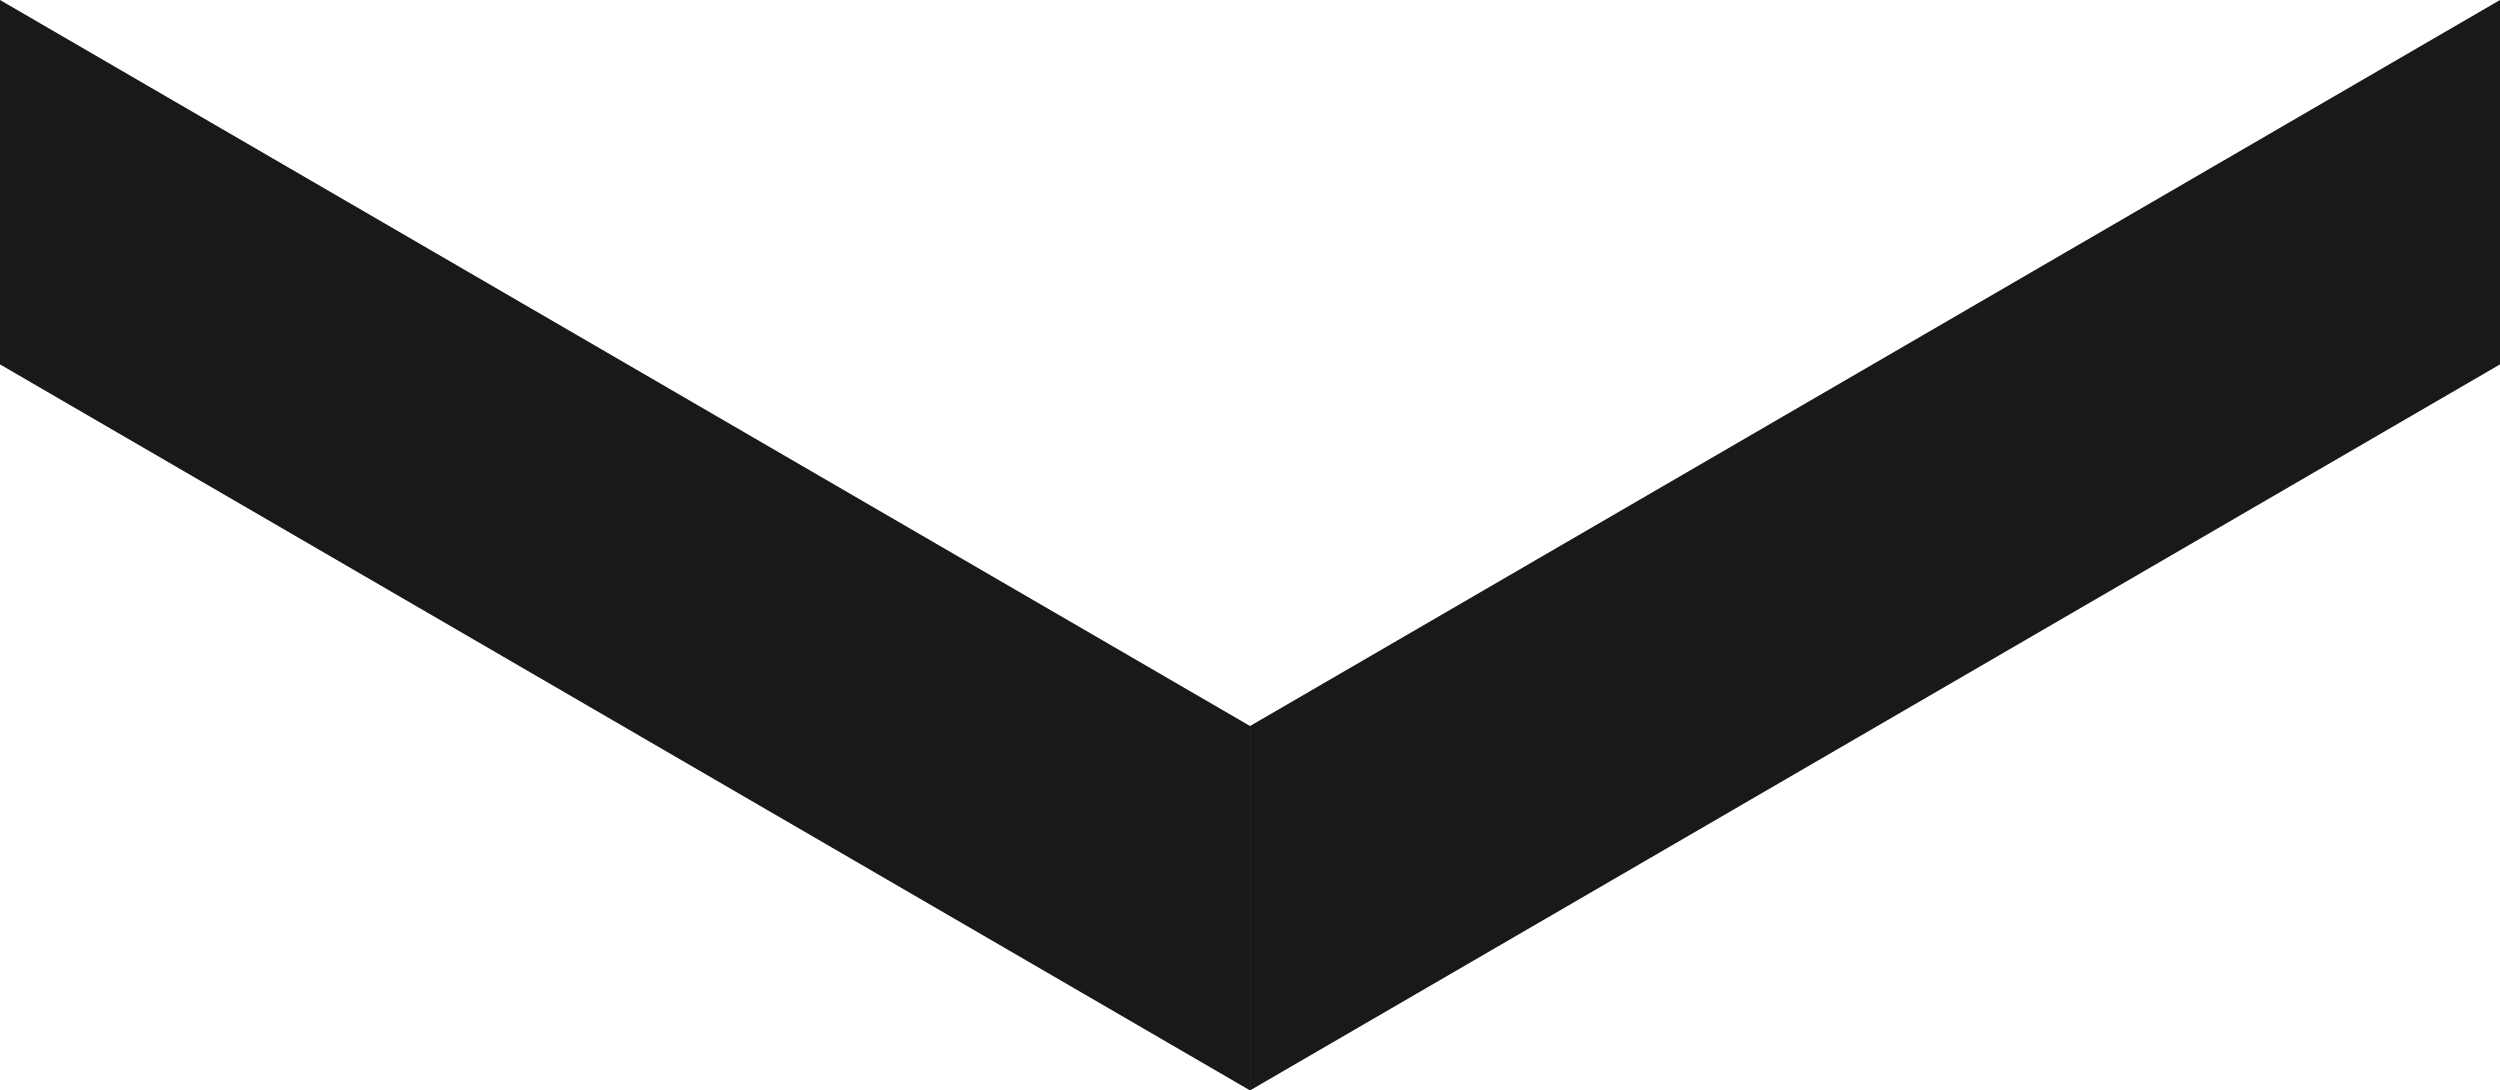
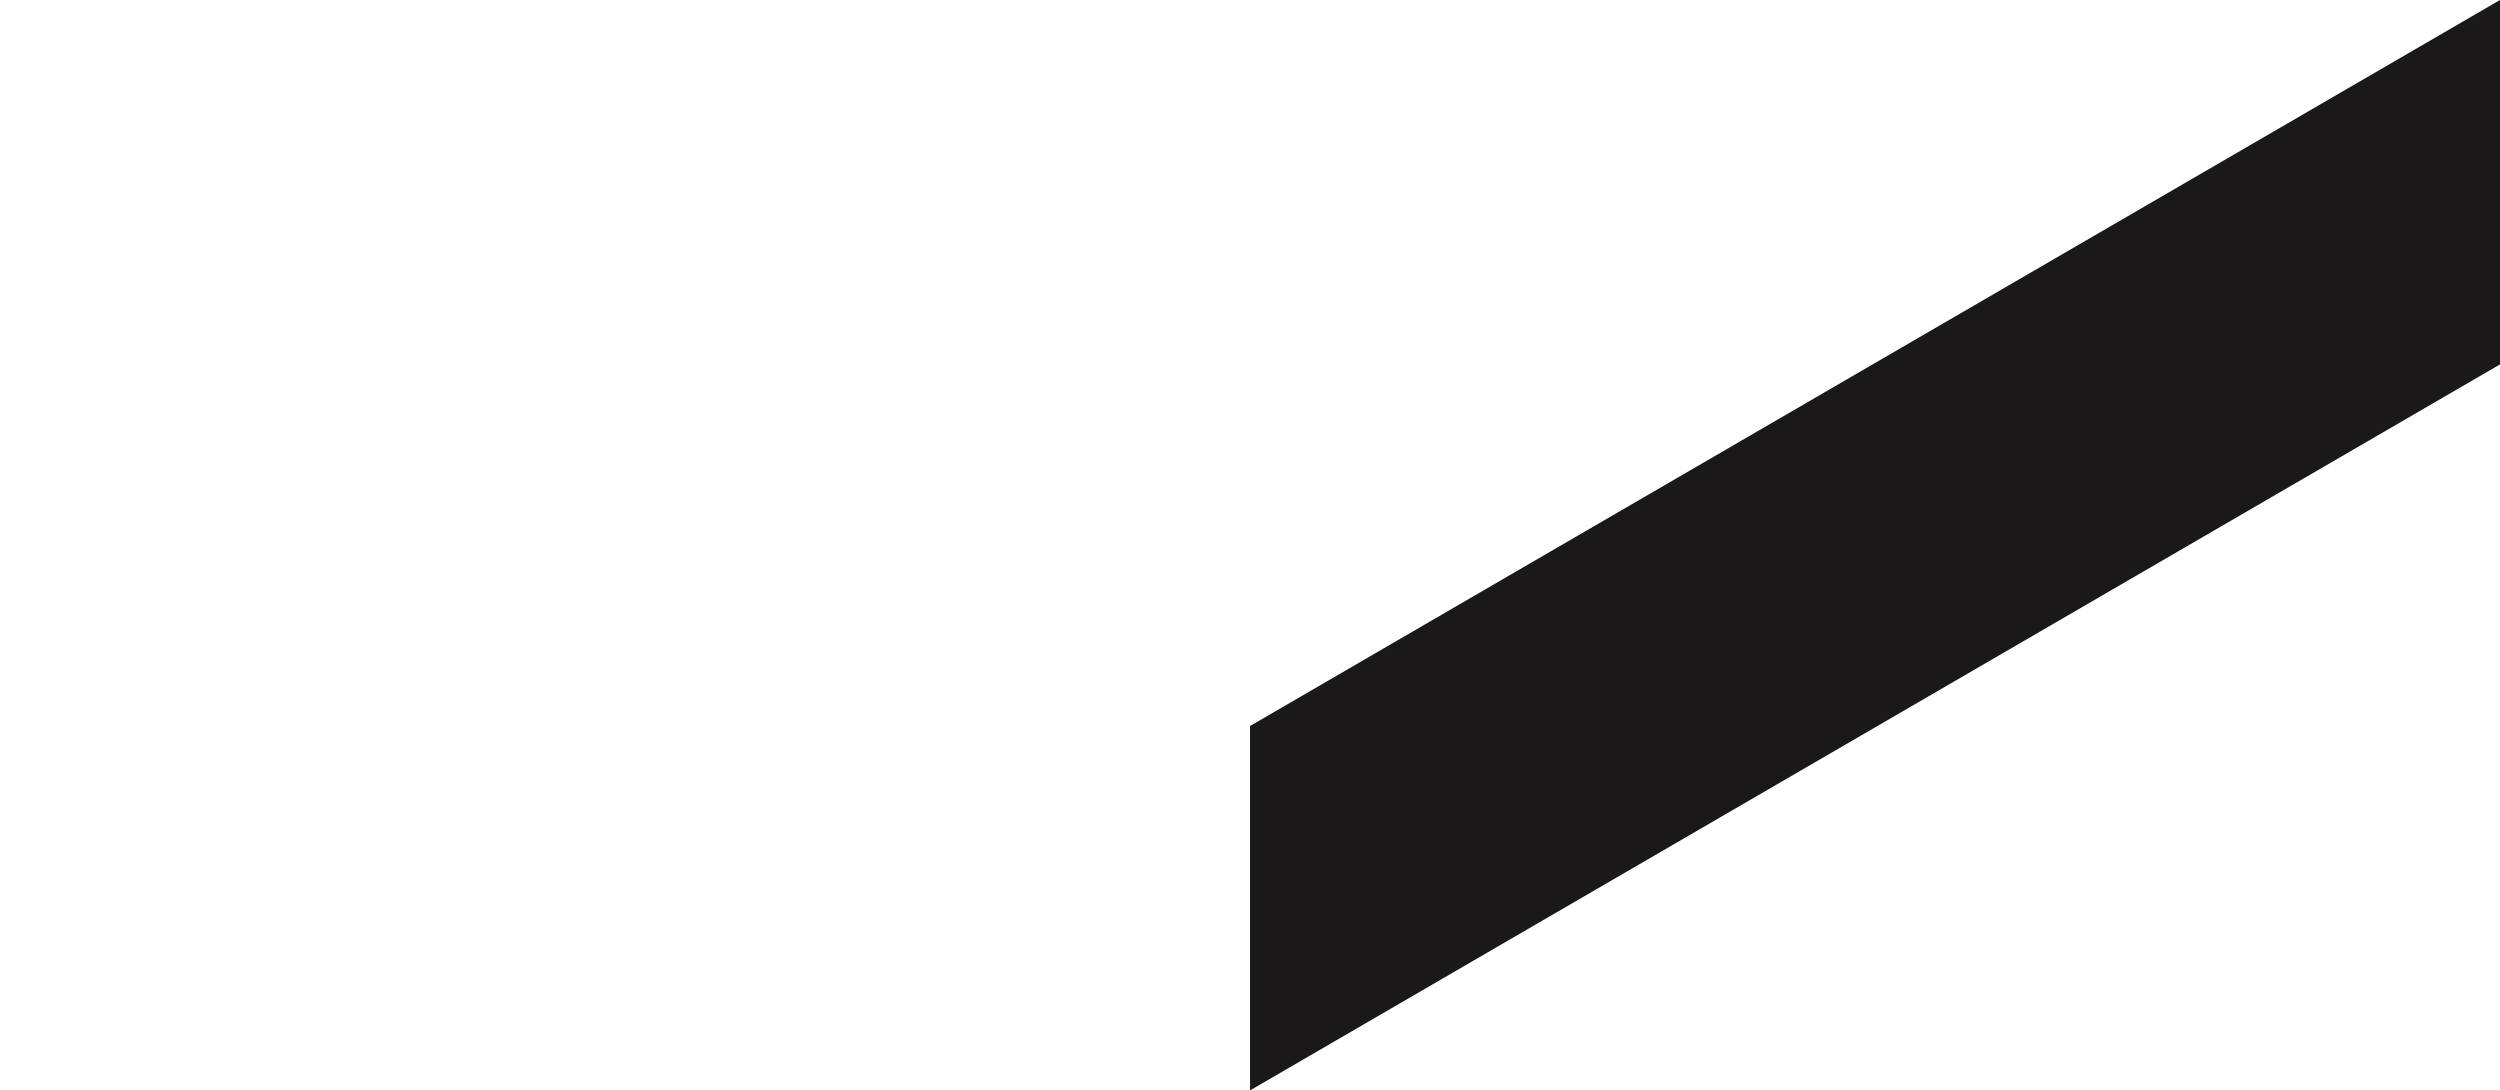
<svg xmlns="http://www.w3.org/2000/svg" id="Layer_1" data-name="Layer 1" viewBox="0 0 39.359 17.167">
  <defs>
    <style>
      .cls-1 {
        fill: #1a1818;
      }
    </style>
  </defs>
  <title>ArrowDownK</title>
  <polygon class="cls-1" points="19.68 11.43 39.359 0 39.359 5.737 19.68 17.167 19.68 11.43" />
-   <polygon class="cls-1" points="19.68 11.43 0 0 0 5.737 19.68 17.167 19.68 11.43" />
</svg>